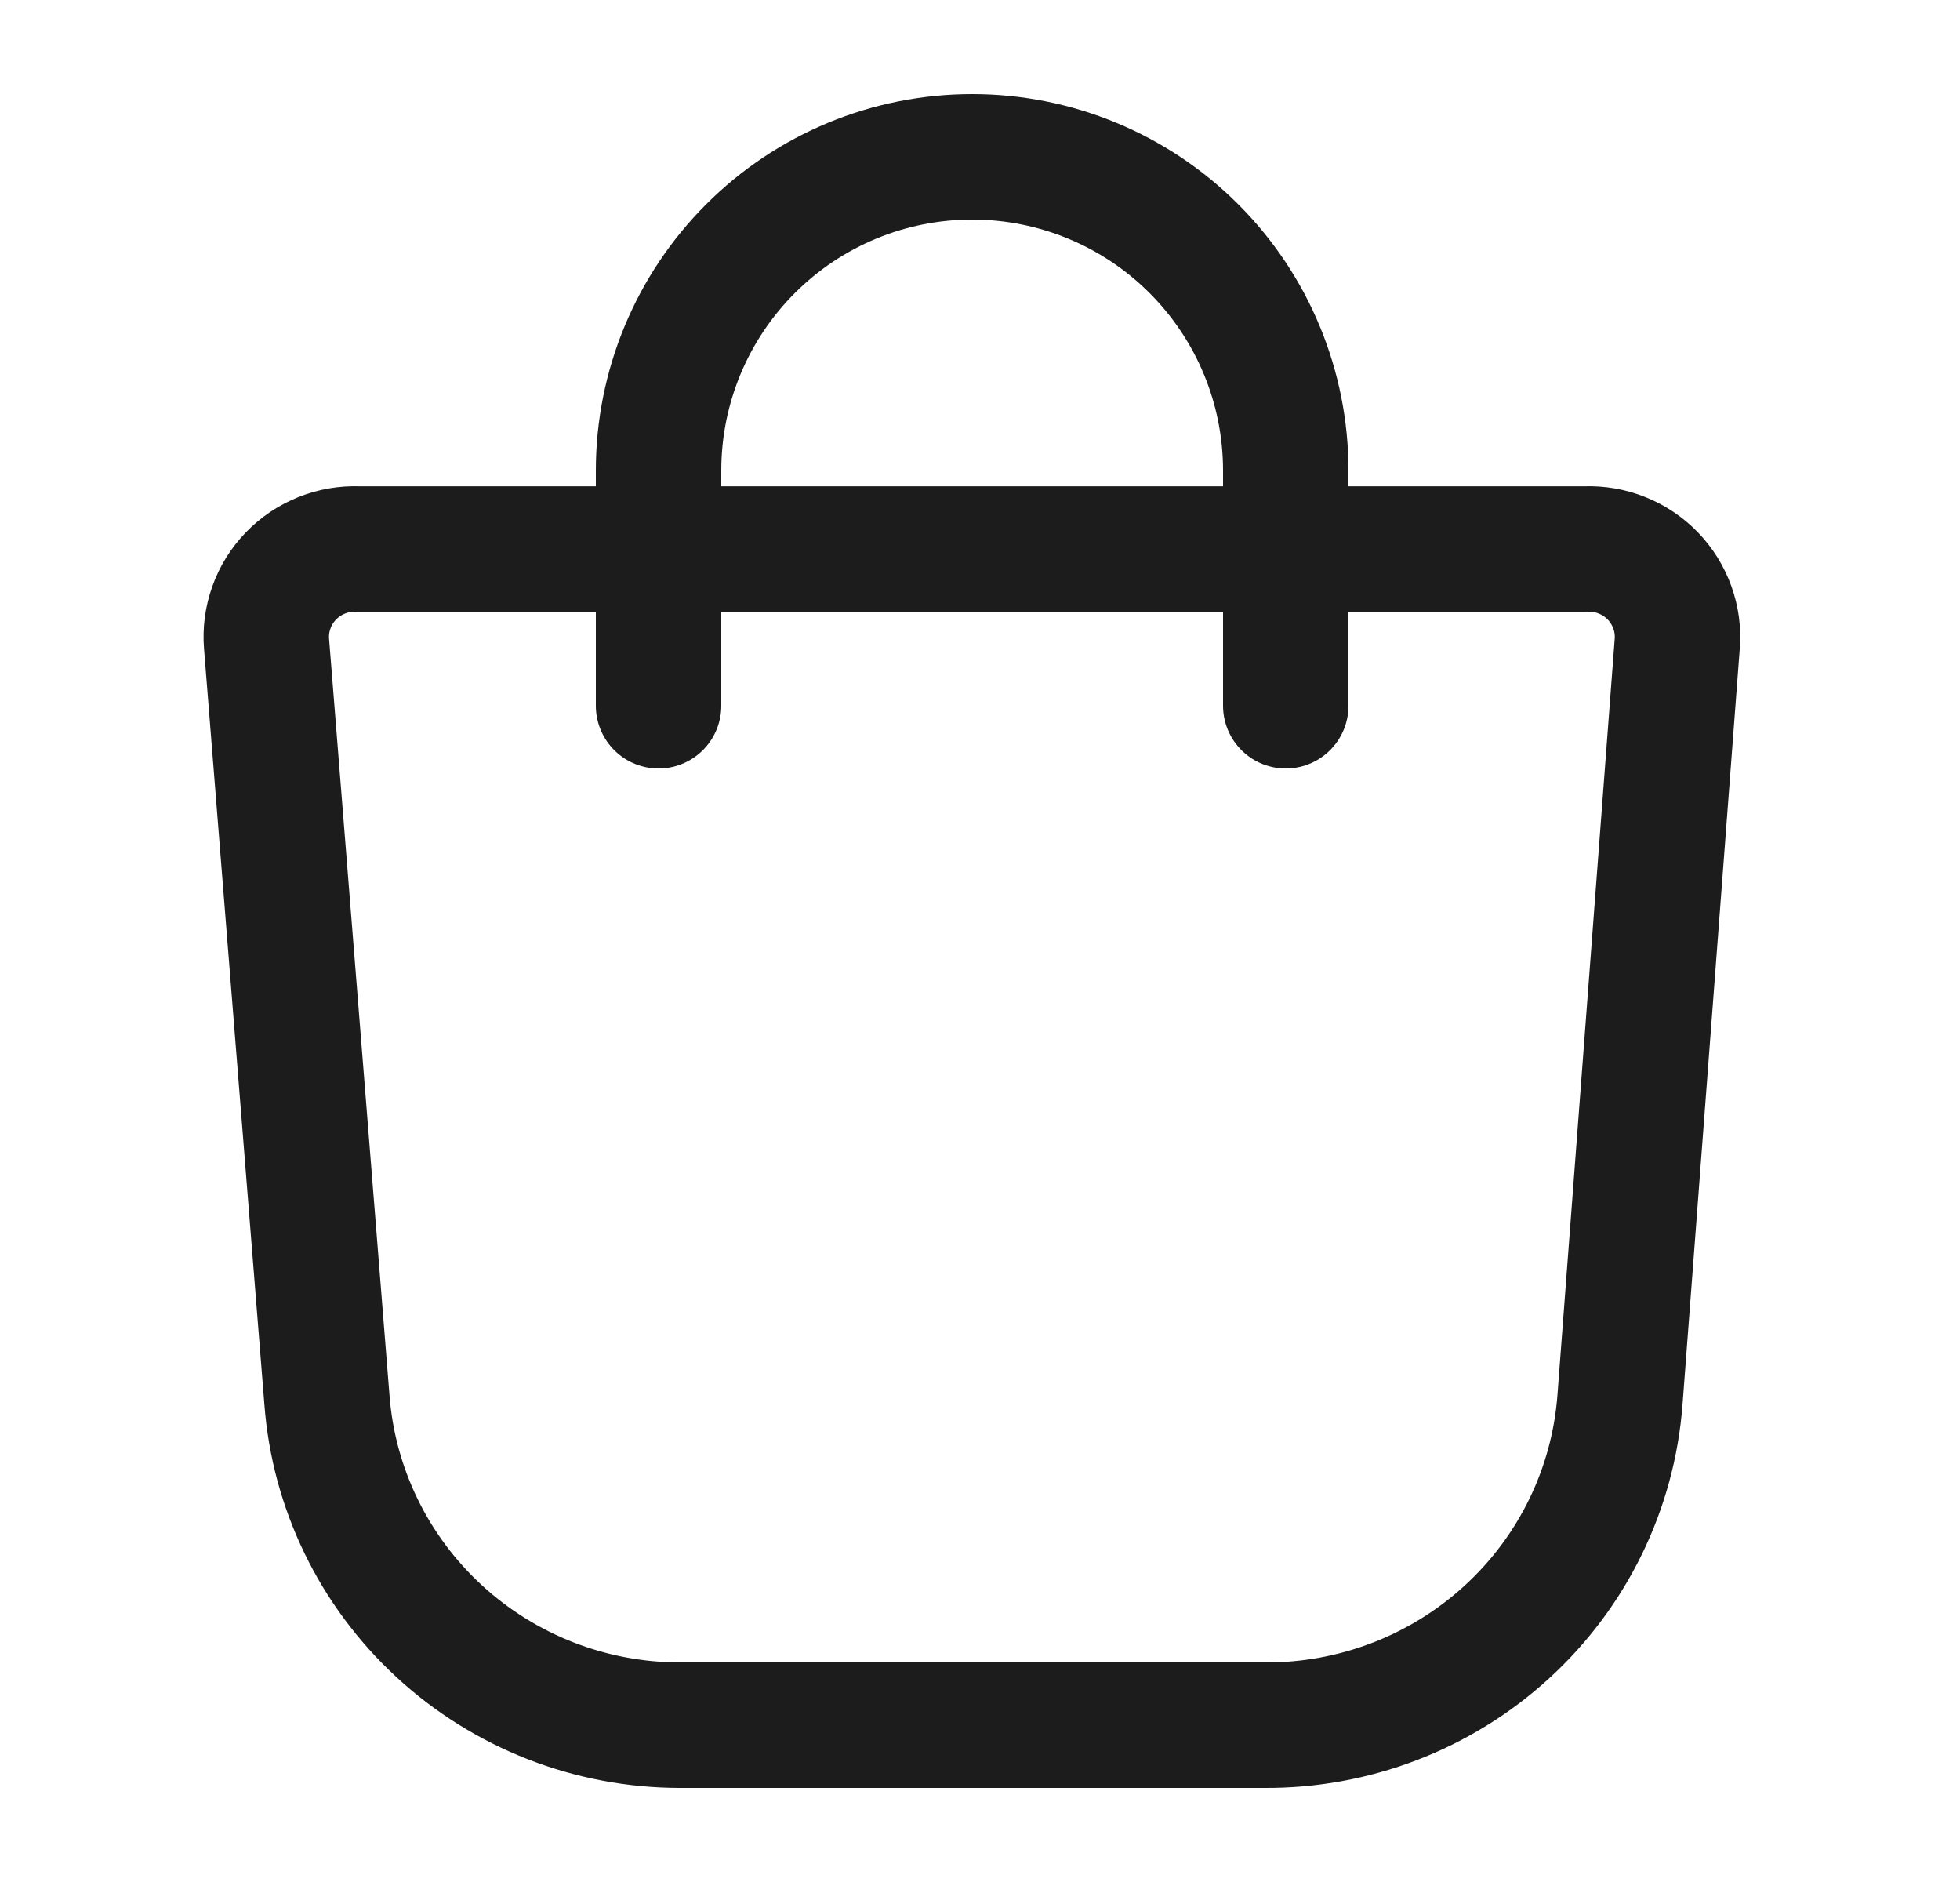
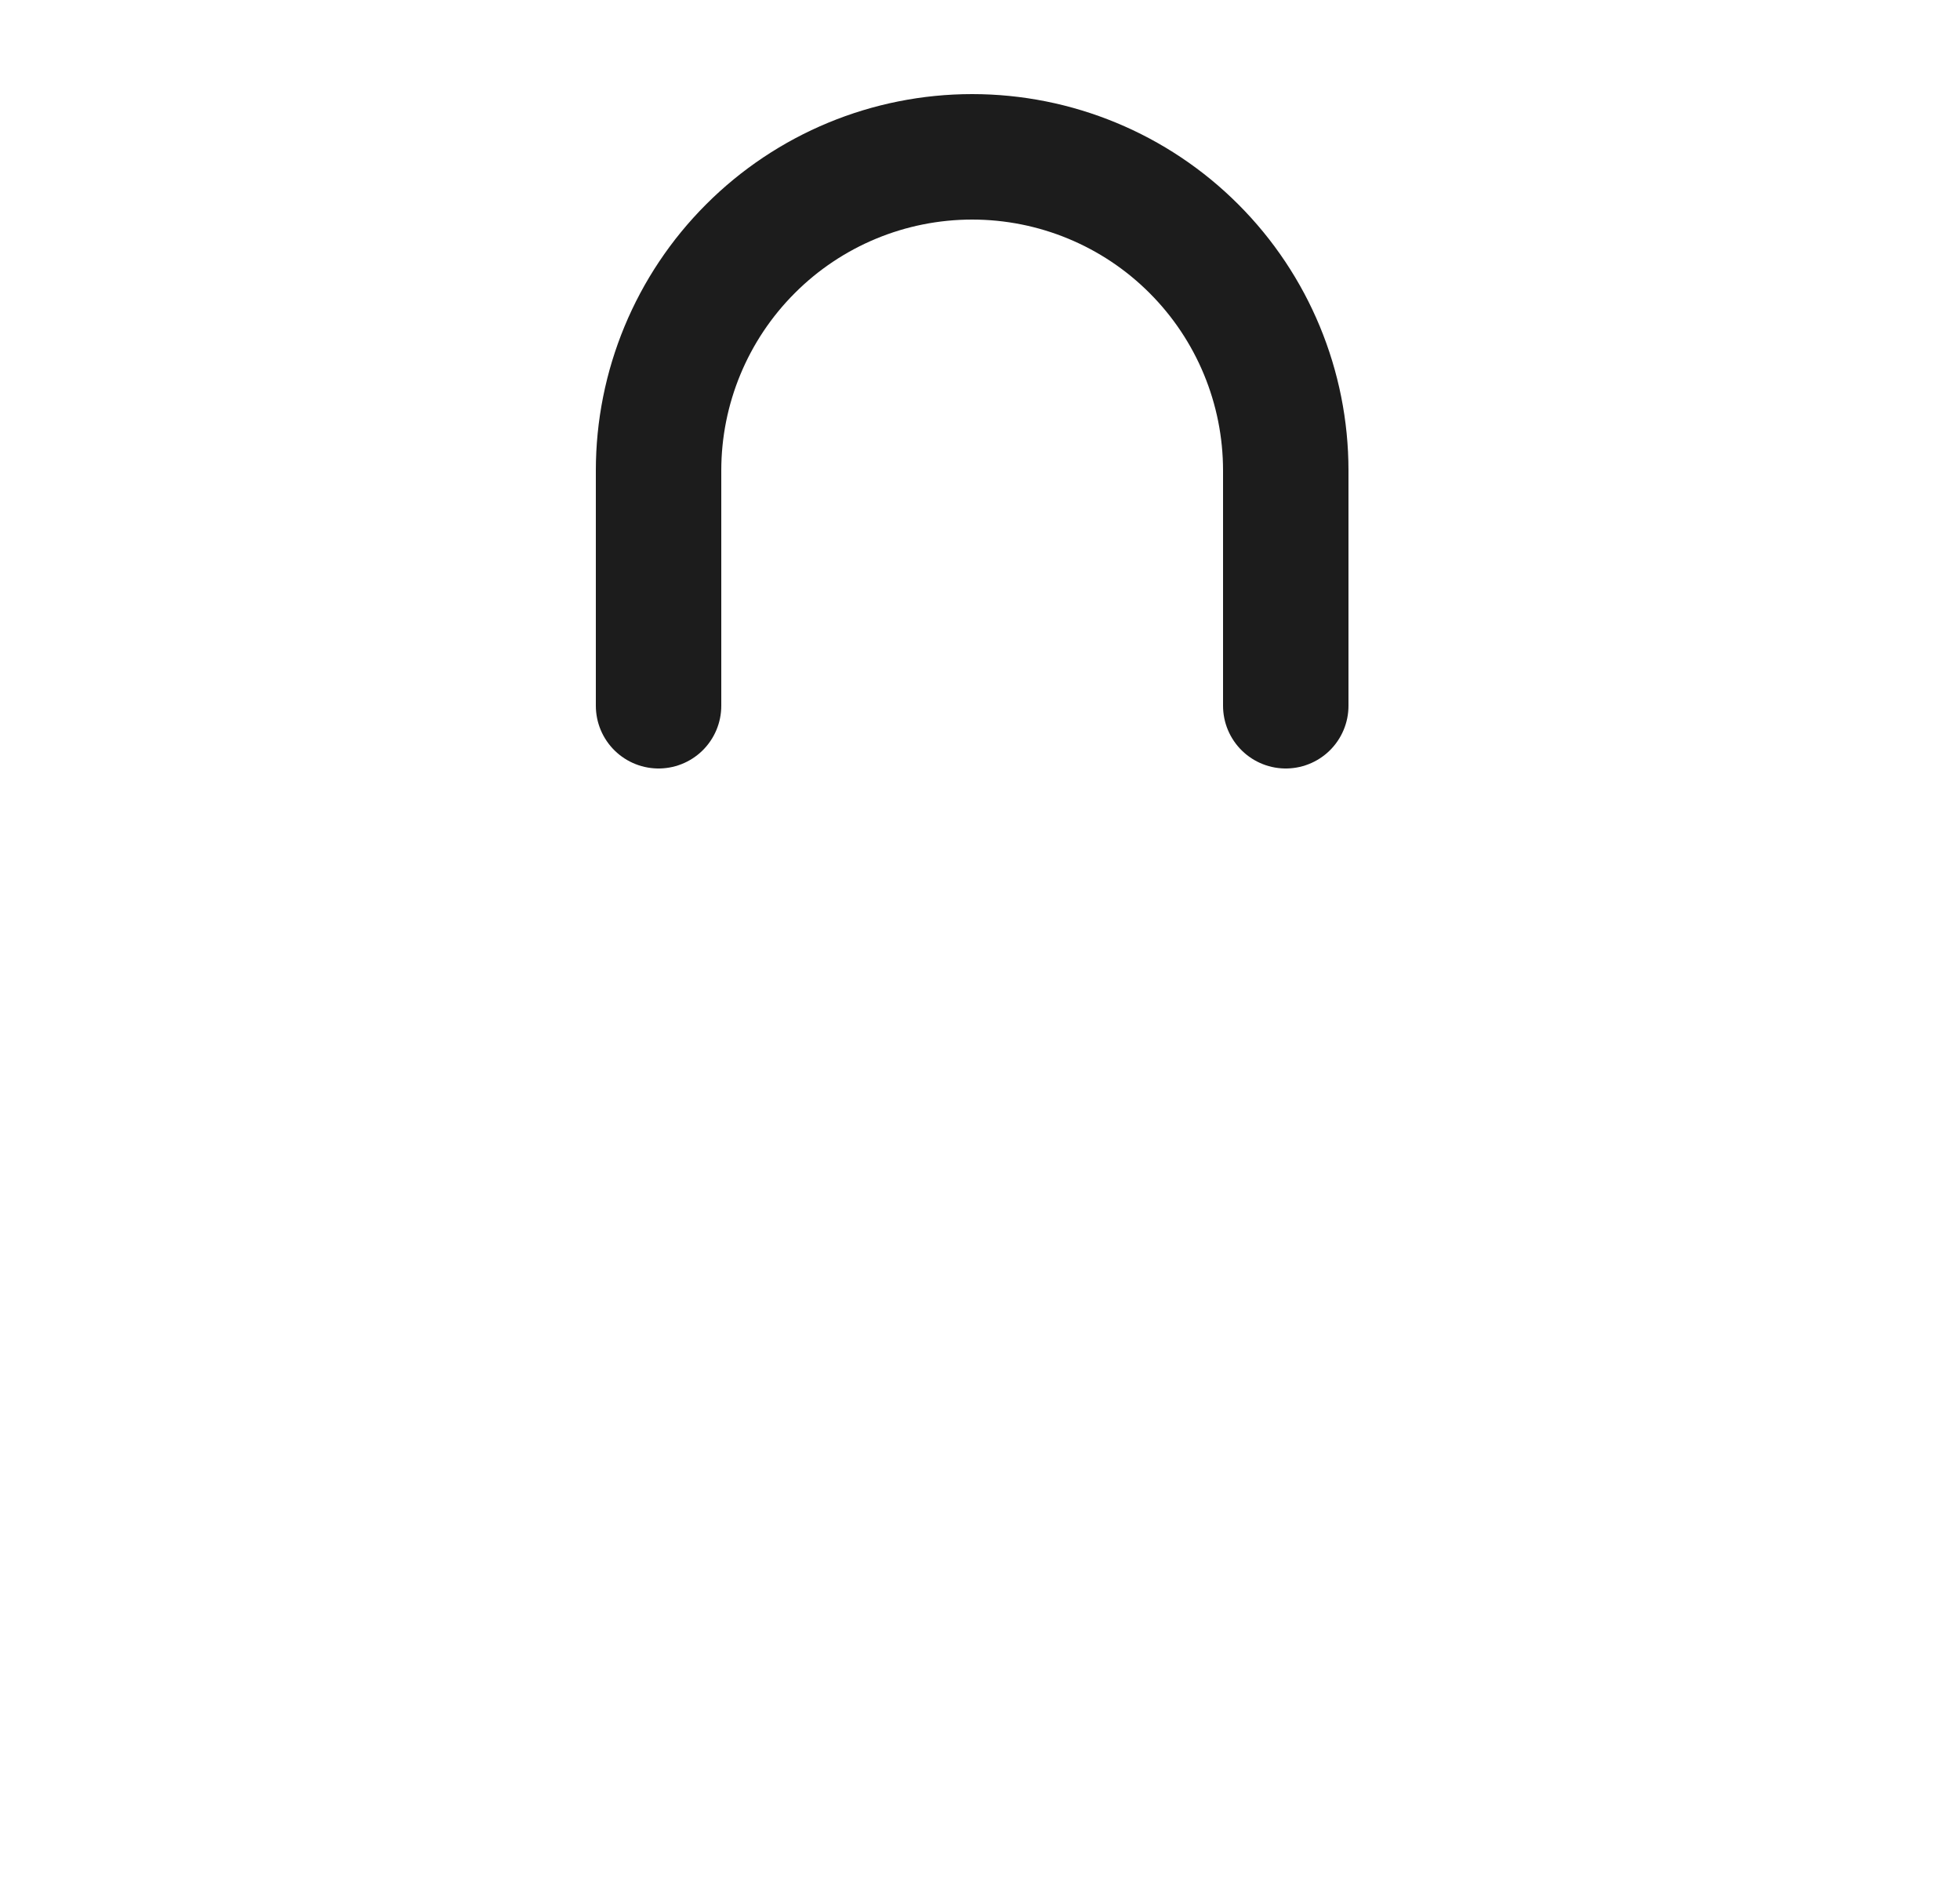
<svg xmlns="http://www.w3.org/2000/svg" width="25" height="24" viewBox="0 0 25 24" fill="none">
  <g id="State=Active, Counter=No">
-     <path id="Vector" d="M16.125 22H8.668C7.53 21.998 6.434 21.57 5.6 20.8C4.766 20.031 4.255 18.978 4.17 17.851L3.4 8.212C3.387 8.054 3.408 7.895 3.462 7.746C3.515 7.596 3.6 7.46 3.711 7.345C3.821 7.231 3.955 7.141 4.103 7.082C4.251 7.022 4.41 6.995 4.57 7.001H20.223C20.383 6.995 20.542 7.022 20.69 7.082C20.838 7.141 20.972 7.231 21.082 7.345C21.193 7.46 21.277 7.596 21.331 7.746C21.385 7.895 21.406 8.054 21.393 8.212L20.663 17.851C20.577 18.985 20.061 20.044 19.218 20.814C18.376 21.584 17.27 22.008 16.125 22Z" stroke="#1C1C1C" stroke-width="1.6" stroke-linecap="round" stroke-linejoin="round" />
    <path id="Vector_2" d="M8.4 9V6C8.4 4.939 8.822 3.922 9.572 3.172C10.322 2.421 11.339 2 12.4 2C13.461 2 14.479 2.421 15.229 3.172C15.979 3.922 16.4 4.939 16.4 6V9" stroke="#1C1C1C" stroke-width="1.6" stroke-linecap="round" stroke-linejoin="round" />
  </g>
</svg>